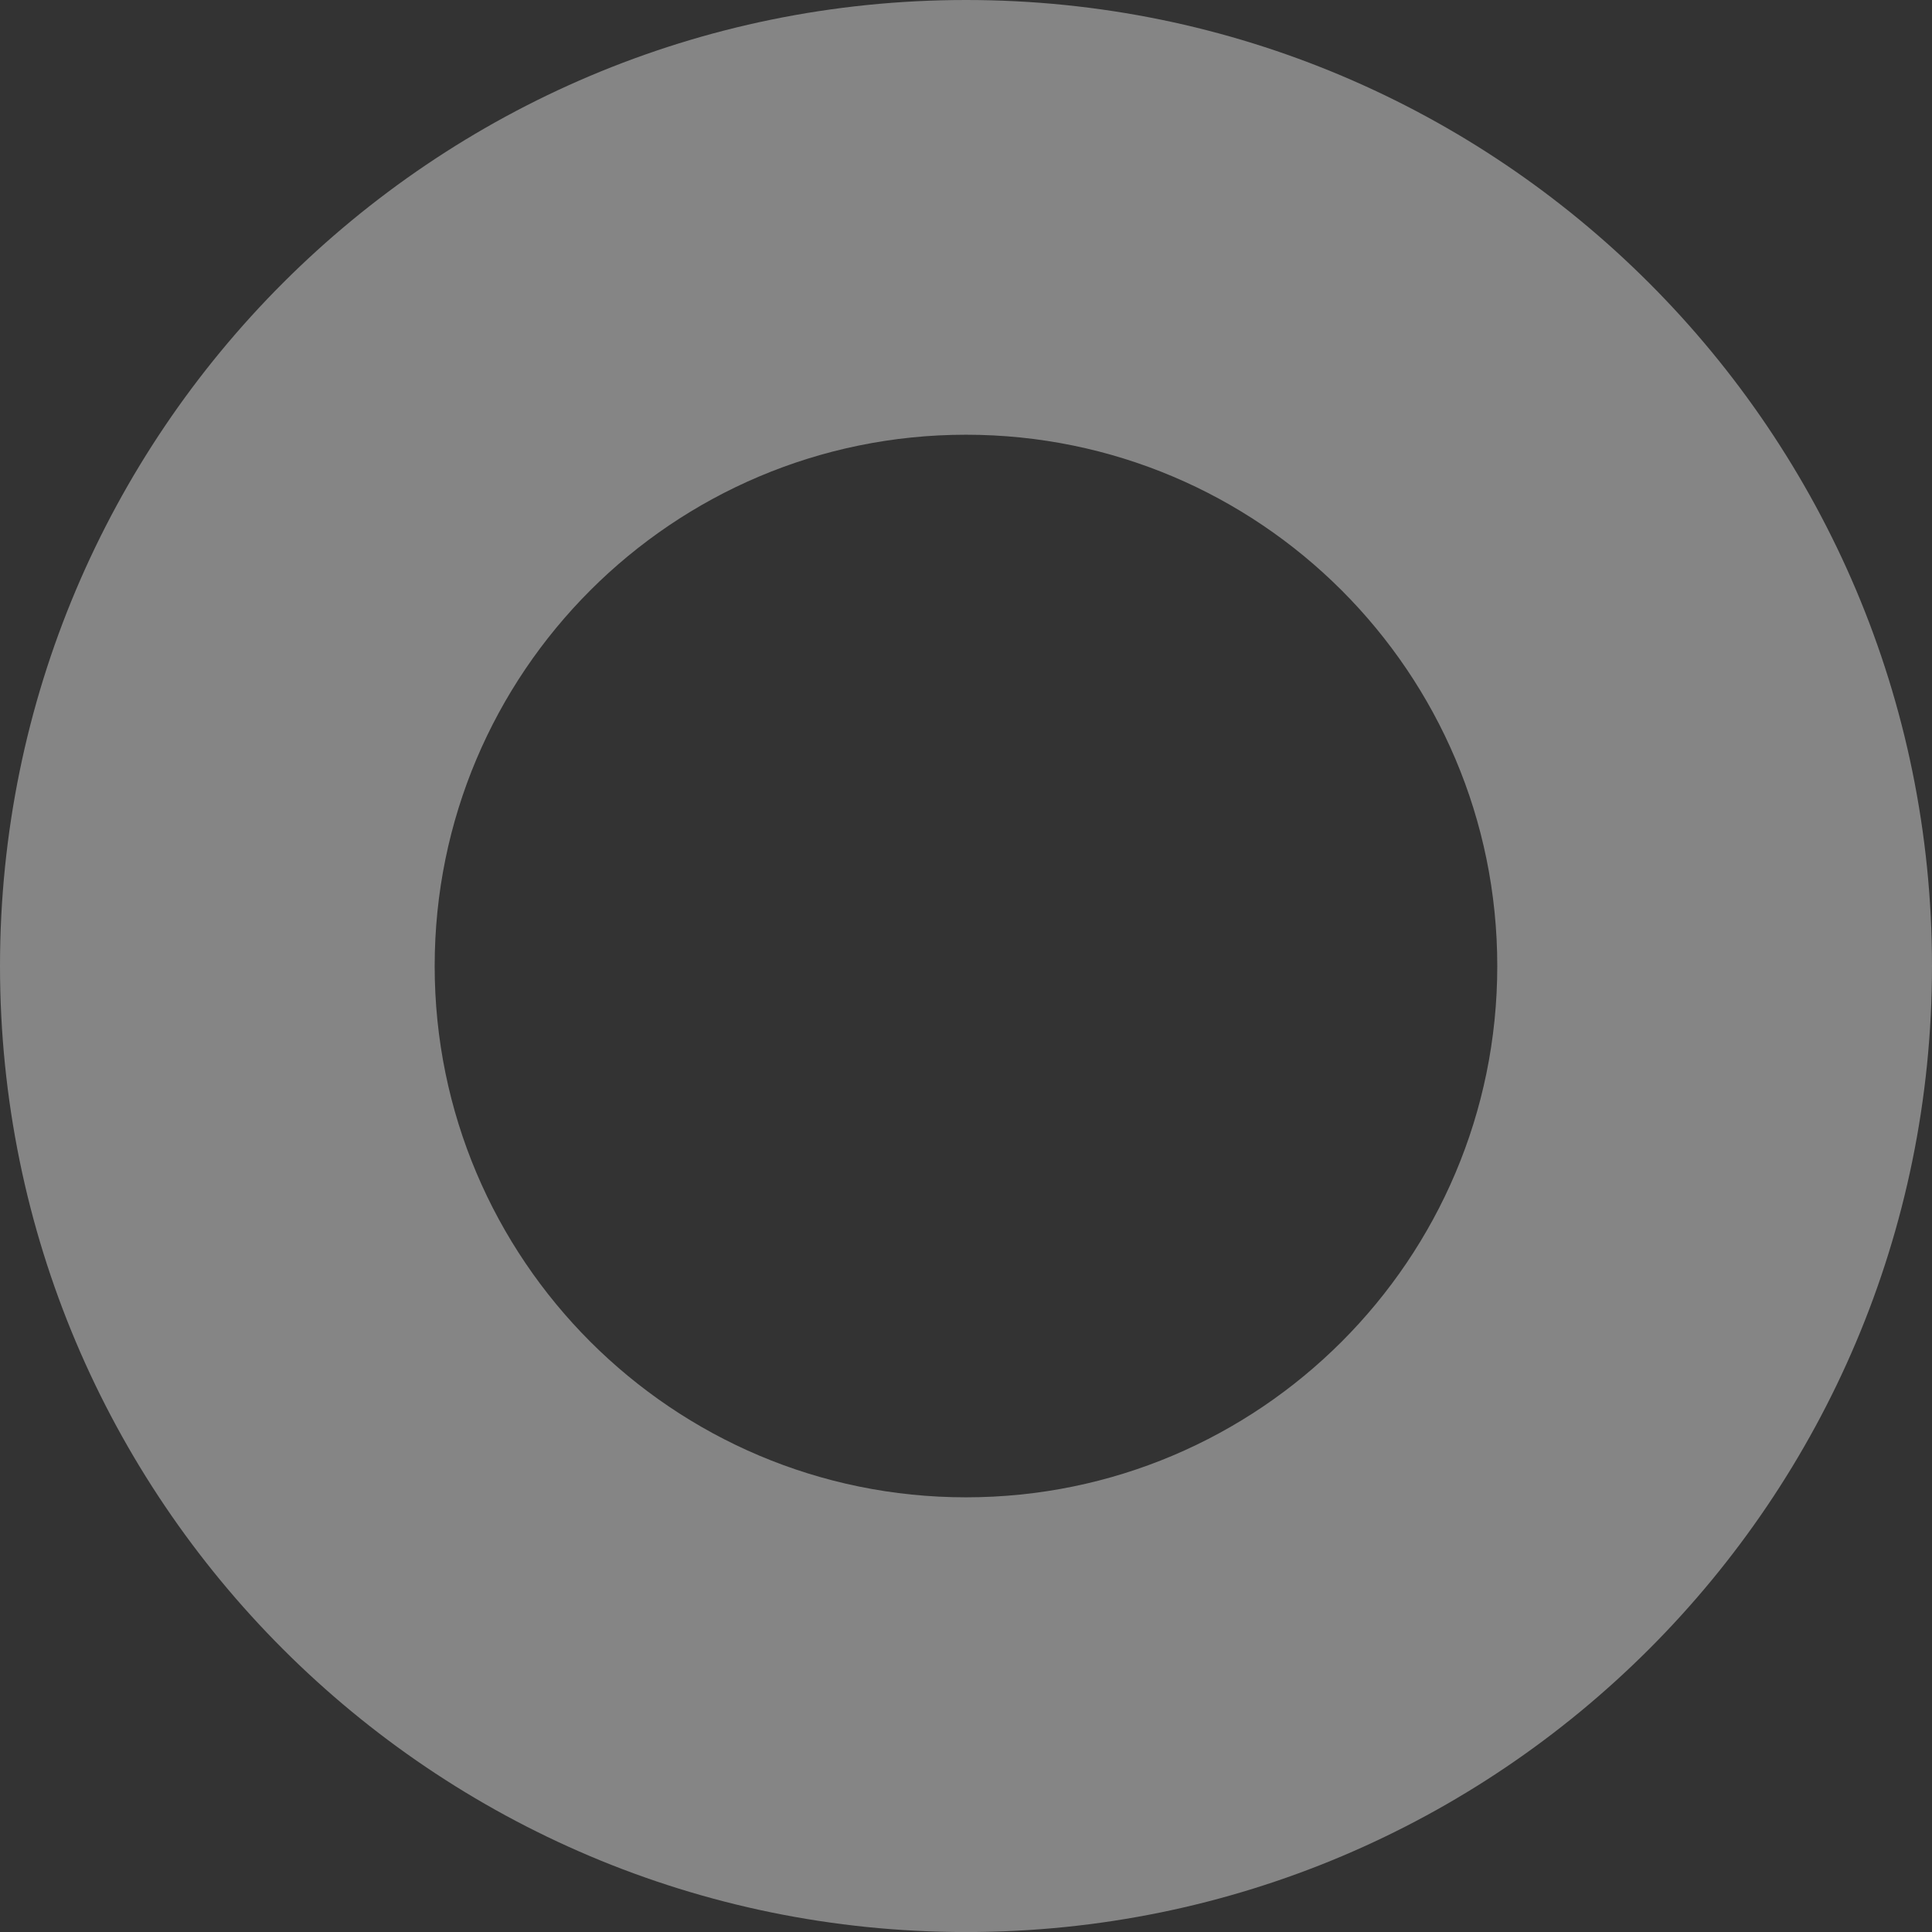
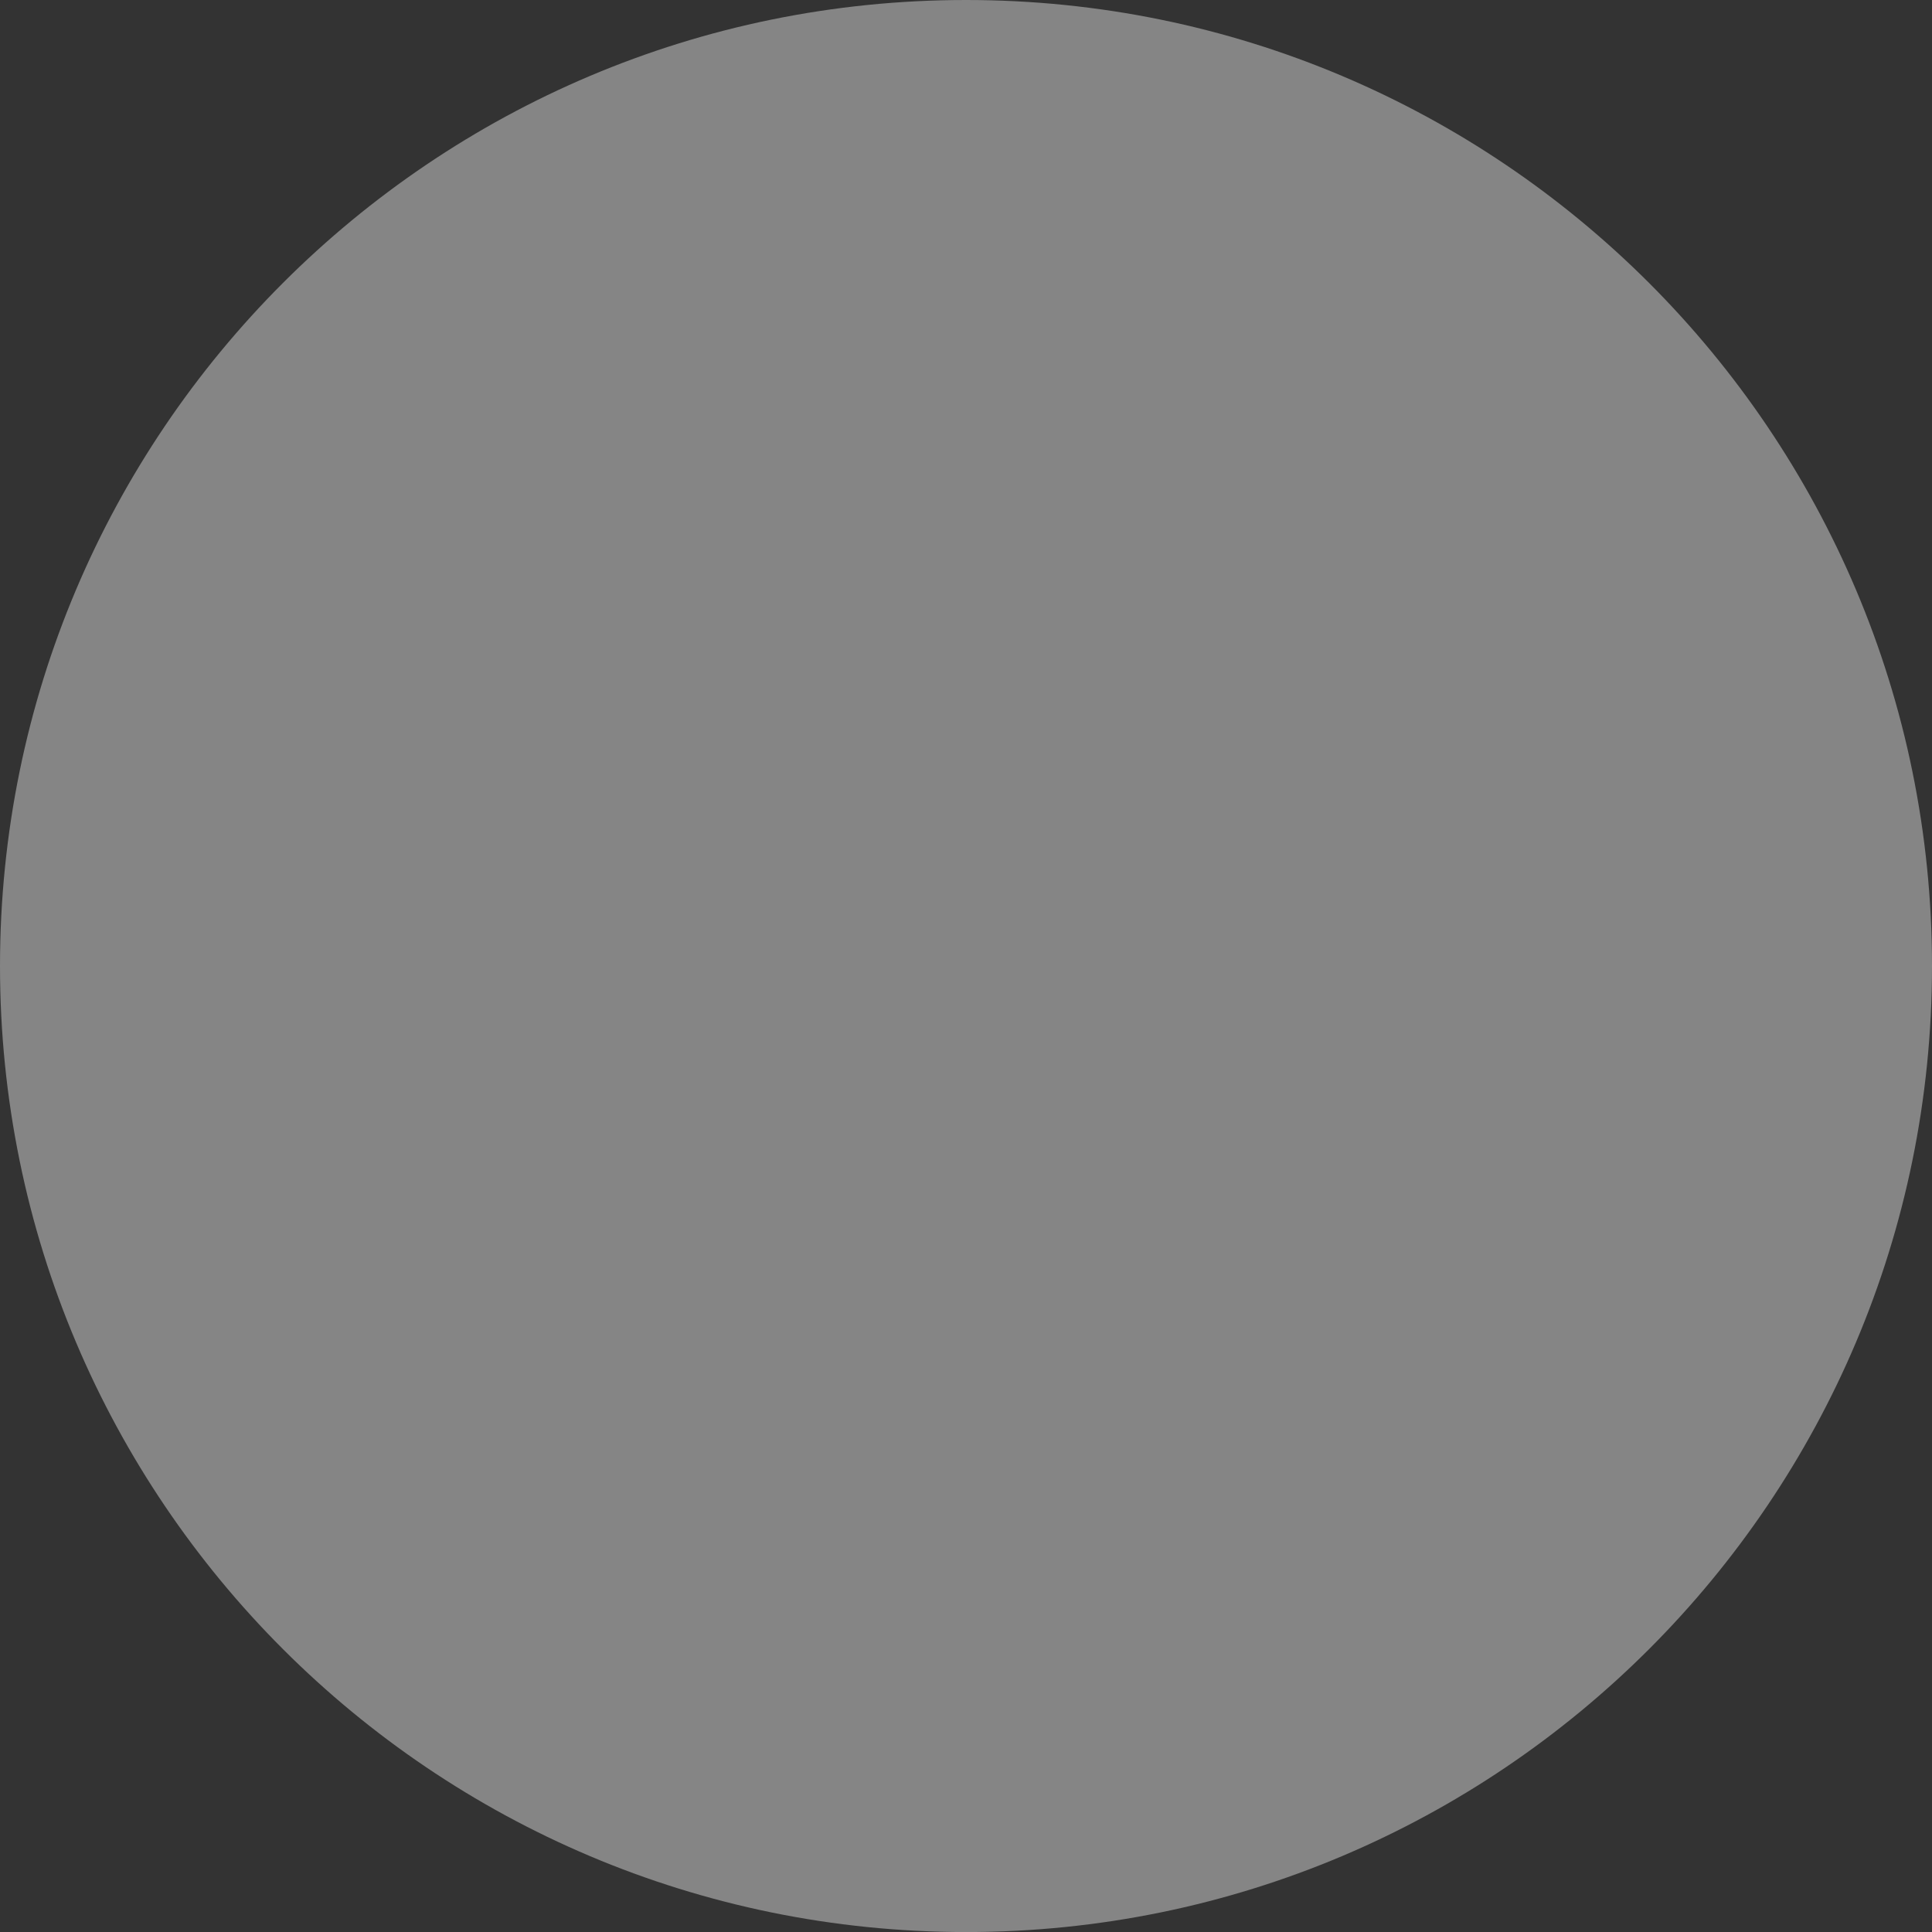
<svg xmlns="http://www.w3.org/2000/svg" width="280" height="280" fill="none">
  <rect width="100%" height="100%" fill="#333333" stroke="none" />
-   <path d="M280 140.004C280 62.681 217.319 0 140.004 0 62.688 0 0 62.68 0 140.004c0 77.323 62.68 140.003 140.004 140.003 77.323 0 139.996-62.68 139.996-140.003zm-217.003 0c0-42.523 34.477-77 76.999-77 42.523 0 77 34.477 77 77 0 42.522-34.477 76.999-77 76.999-42.522 0-77-34.477-77-76.999z" fill="url(#paint0_linear_2103_6930)" opacity=".4" />
+   <path d="M280 140.004C280 62.681 217.319 0 140.004 0 62.688 0 0 62.68 0 140.004c0 77.323 62.68 140.003 140.004 140.003 77.323 0 139.996-62.68 139.996-140.003zm-217.003 0z" fill="url(#paint0_linear_2103_6930)" opacity=".4" />
  <defs>
    <linearGradient id="paint0_linear_2103_6930" x1="139.996" y1="280" x2="139.996" y2="-10.48" gradientUnits="userSpaceOnUse">
      <stop stop-color="#fff" />
      <stop offset=".89" stop-color="#fff" />
    </linearGradient>
  </defs>
</svg>